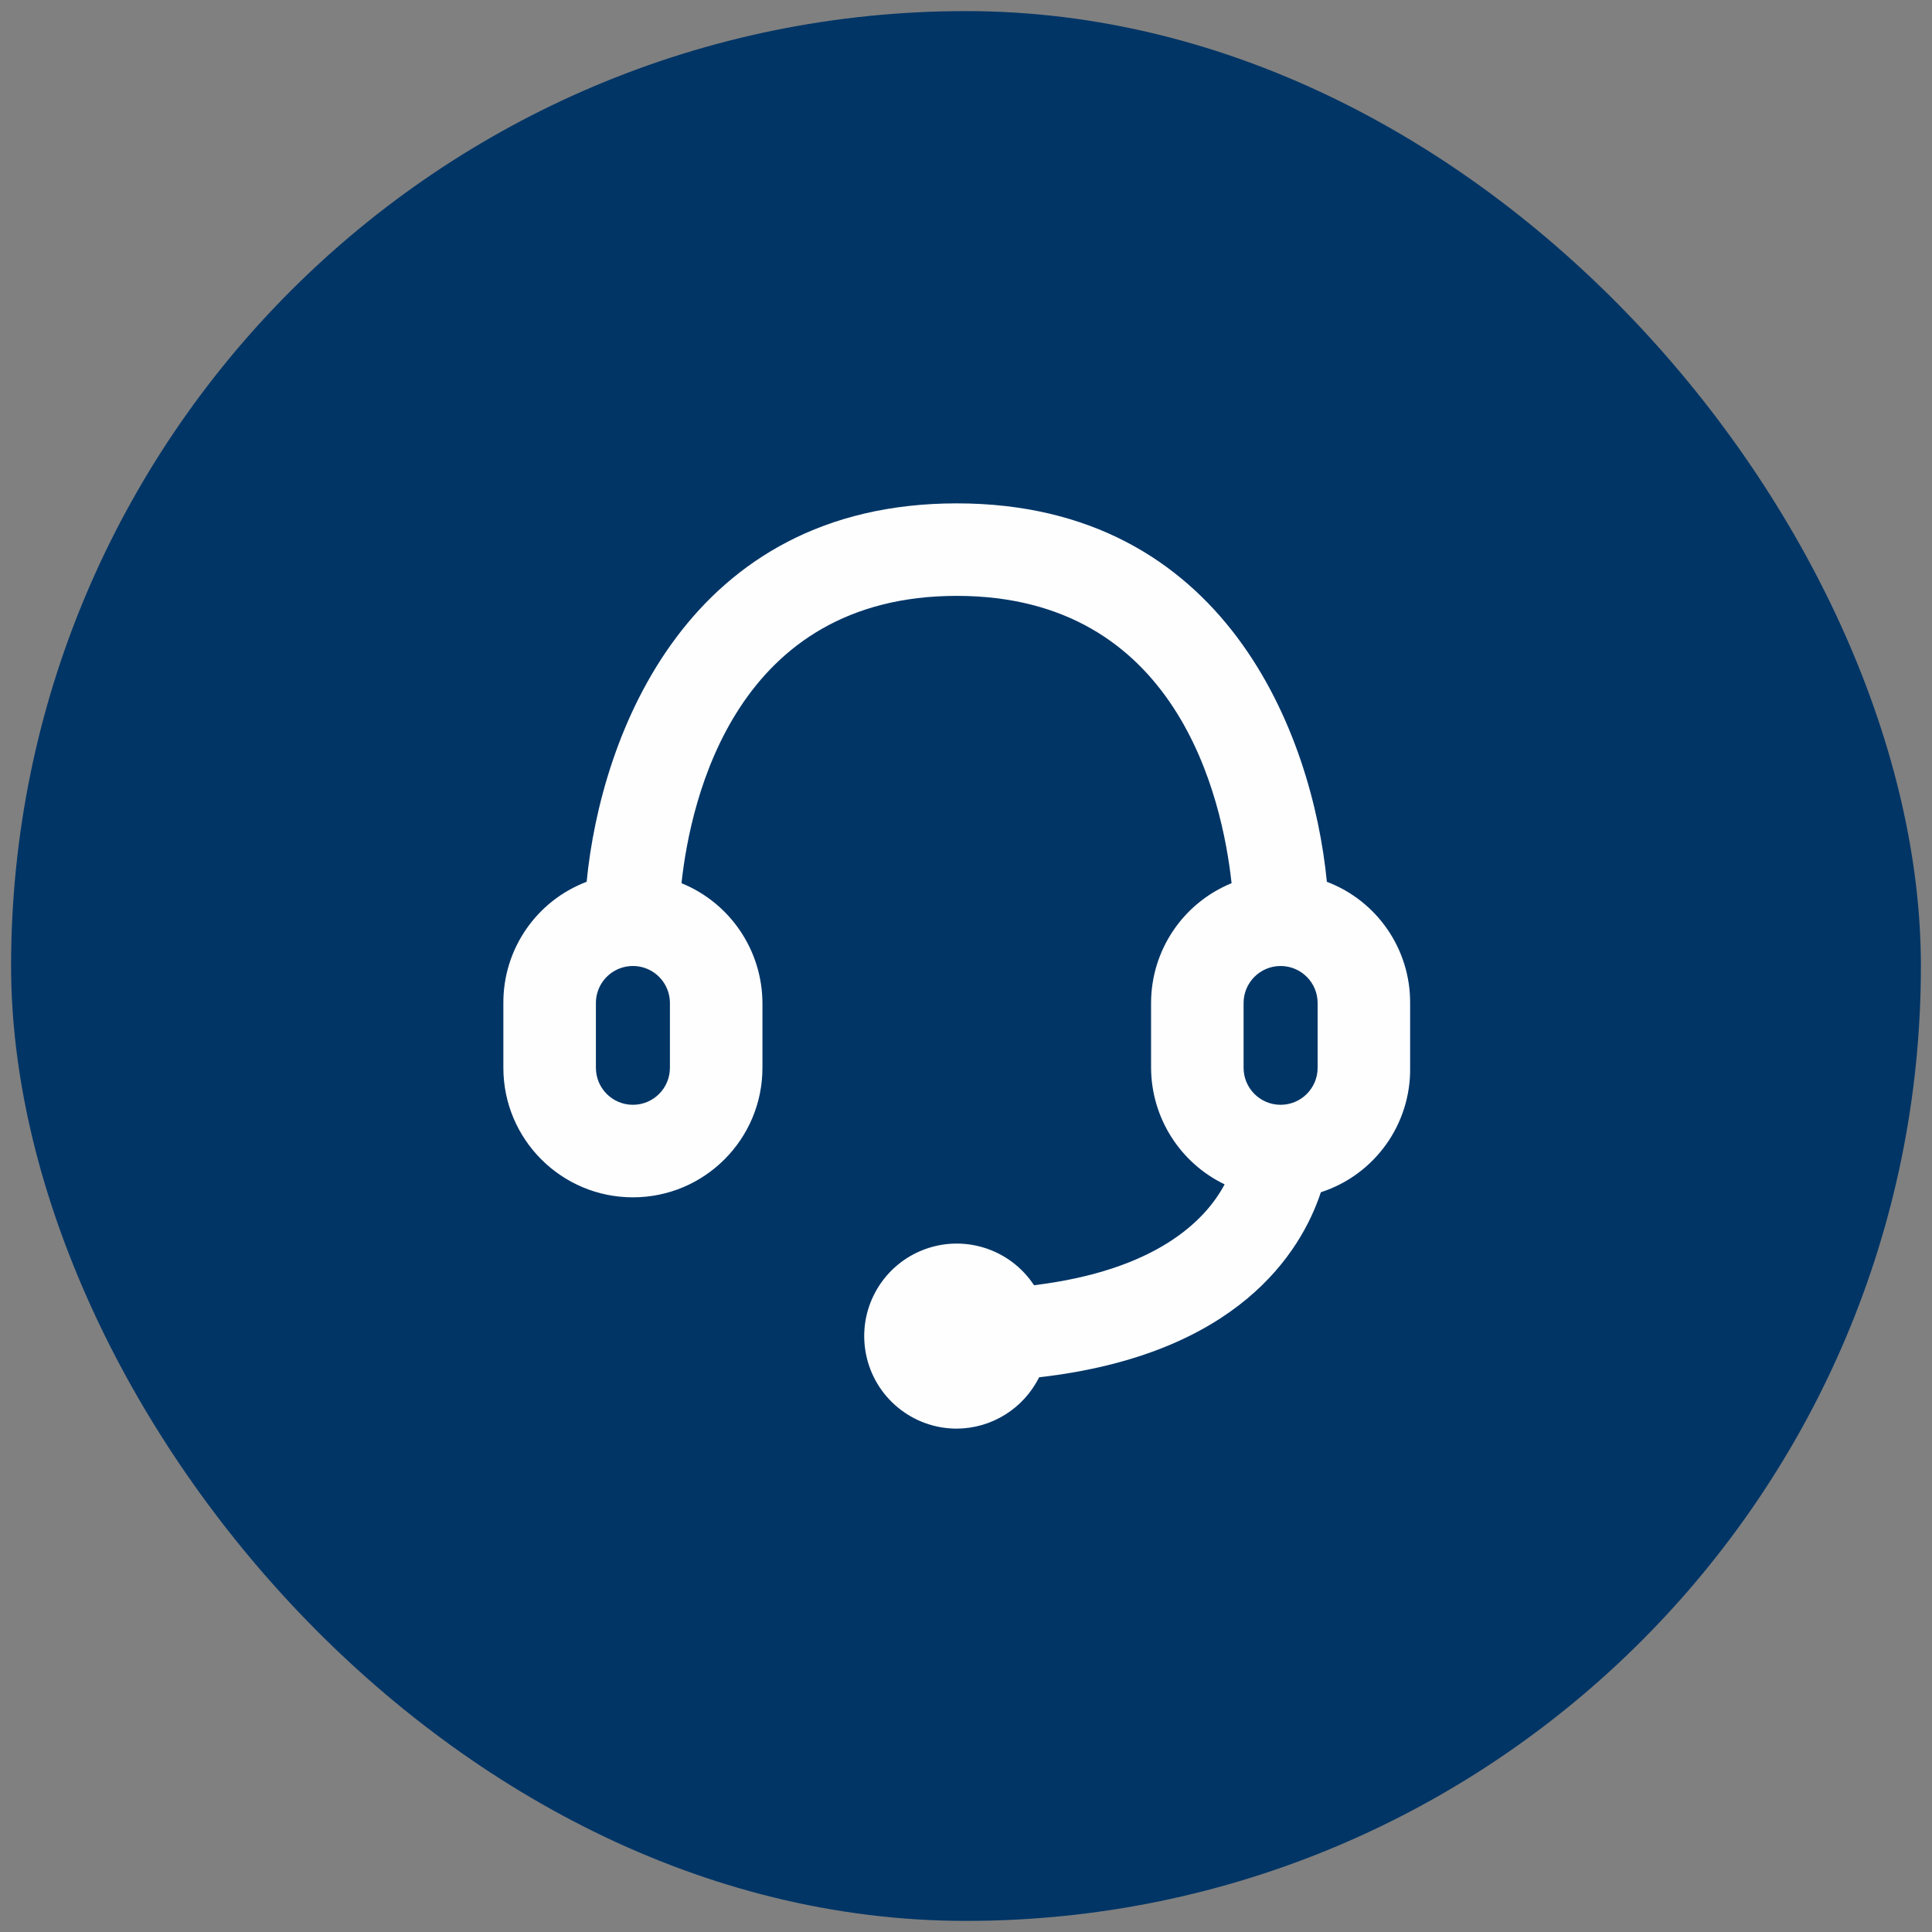
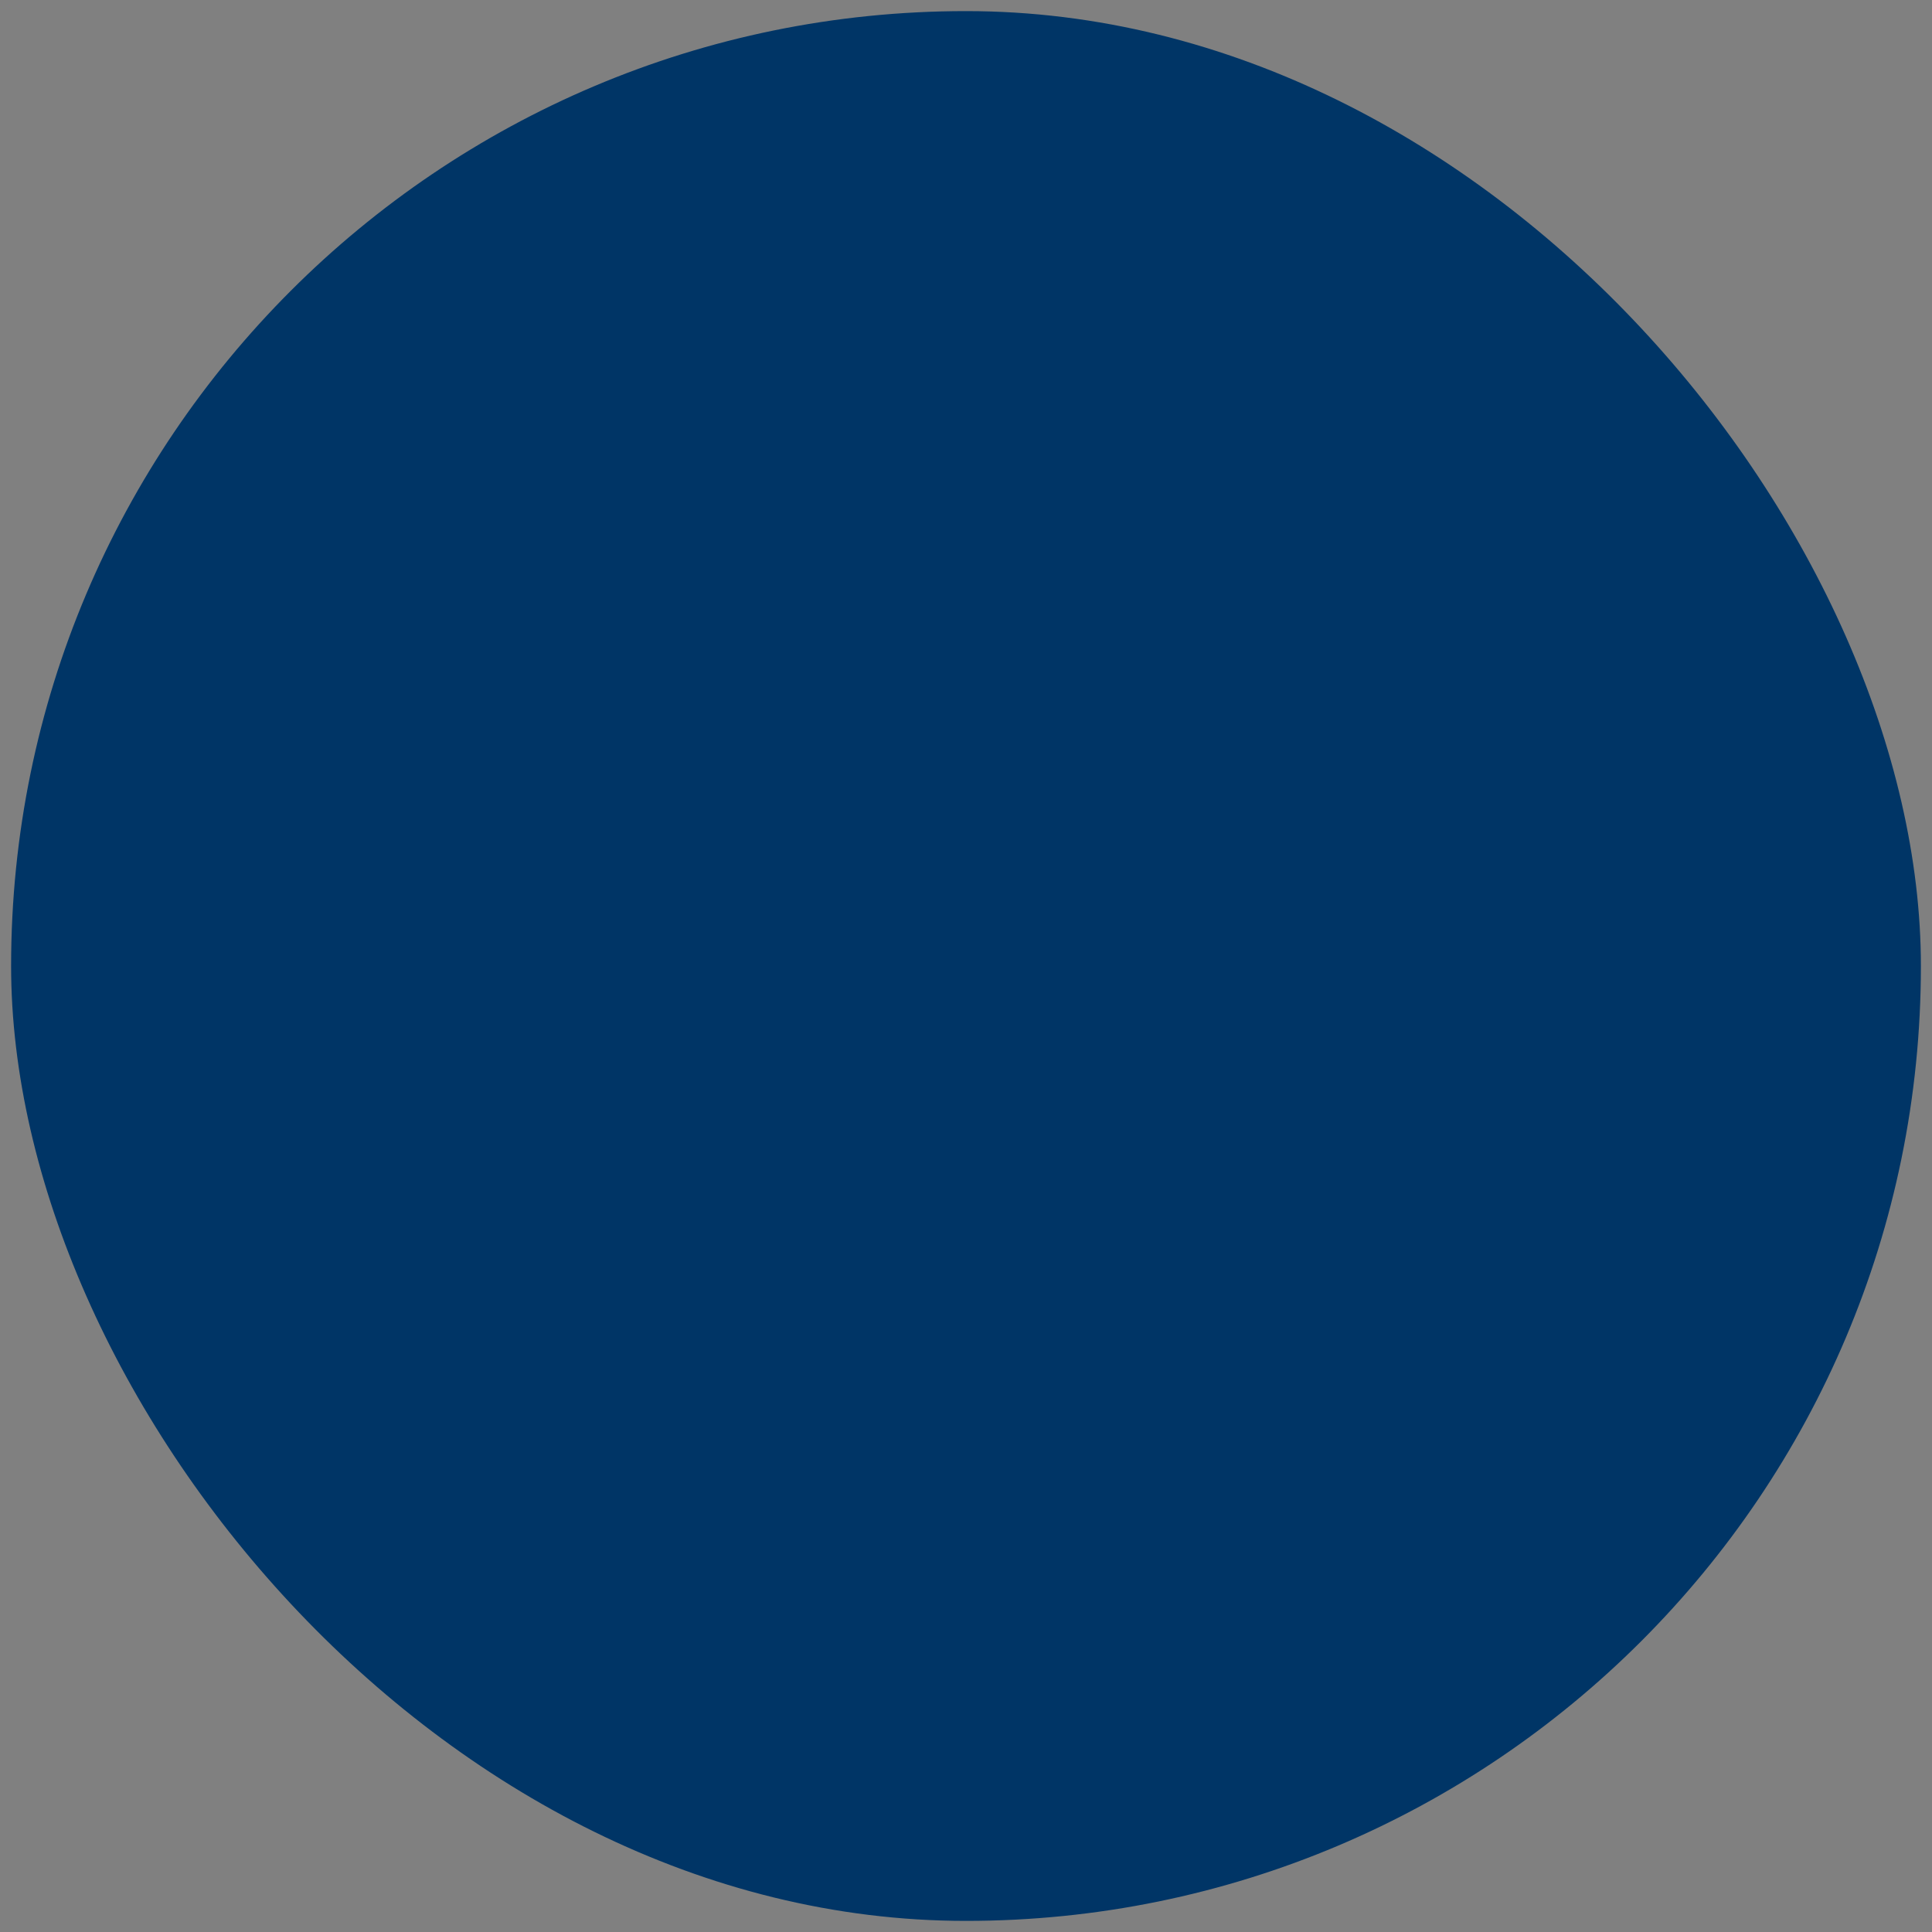
<svg xmlns="http://www.w3.org/2000/svg" width="87" height="87" viewBox="0 0 87 87" fill="none">
  <rect x="0" y="0" width="87" height="87" fill="#808080" stroke="none" />
  <rect x="0.5" y="0.5" width="86" height="86" rx="43" fill="#003566" />
-   <path fill-rule="evenodd" clip-rule="evenodd" d="M59.75 39.708C59.105 33.083 55.188 22.667 43.084 22.667C30.98 22.667 27.063 33.083 26.417 39.708C24.151 40.568 22.657 42.743 22.667 45.167V48.083C22.667 51.305 25.279 53.917 28.5 53.917C31.722 53.917 34.334 51.305 34.334 48.083V45.167C34.323 42.796 32.884 40.665 30.688 39.771C31.105 35.938 33.146 26.833 43.084 26.833C53.021 26.833 55.042 35.938 55.459 39.771C53.267 40.667 51.835 42.799 51.834 45.167V48.083C51.843 50.323 53.129 52.361 55.146 53.333C54.271 54.979 52.042 57.208 46.563 57.875C45.468 56.212 43.349 55.556 41.505 56.31C39.662 57.064 38.61 59.017 38.995 60.971C39.379 62.925 41.092 64.333 43.084 64.333C44.657 64.325 46.092 63.43 46.792 62.021C55.73 61 58.584 56.396 59.48 53.688C61.903 52.903 63.533 50.631 63.5 48.083V45.167C63.511 42.743 62.016 40.568 59.75 39.708ZM30.167 48.083C30.167 49.004 29.421 49.75 28.5 49.75C27.58 49.75 26.834 49.004 26.834 48.083V45.167C26.834 44.571 27.151 44.021 27.667 43.723C28.183 43.426 28.818 43.426 29.334 43.723C29.849 44.021 30.167 44.571 30.167 45.167V48.083ZM56 45.167C56 44.246 56.747 43.5 57.667 43.5C58.588 43.5 59.334 44.246 59.334 45.167V48.083C59.334 49.004 58.588 49.75 57.667 49.75C56.747 49.75 56 49.004 56 48.083V45.167Z" fill="#FEFEFE" />
</svg>